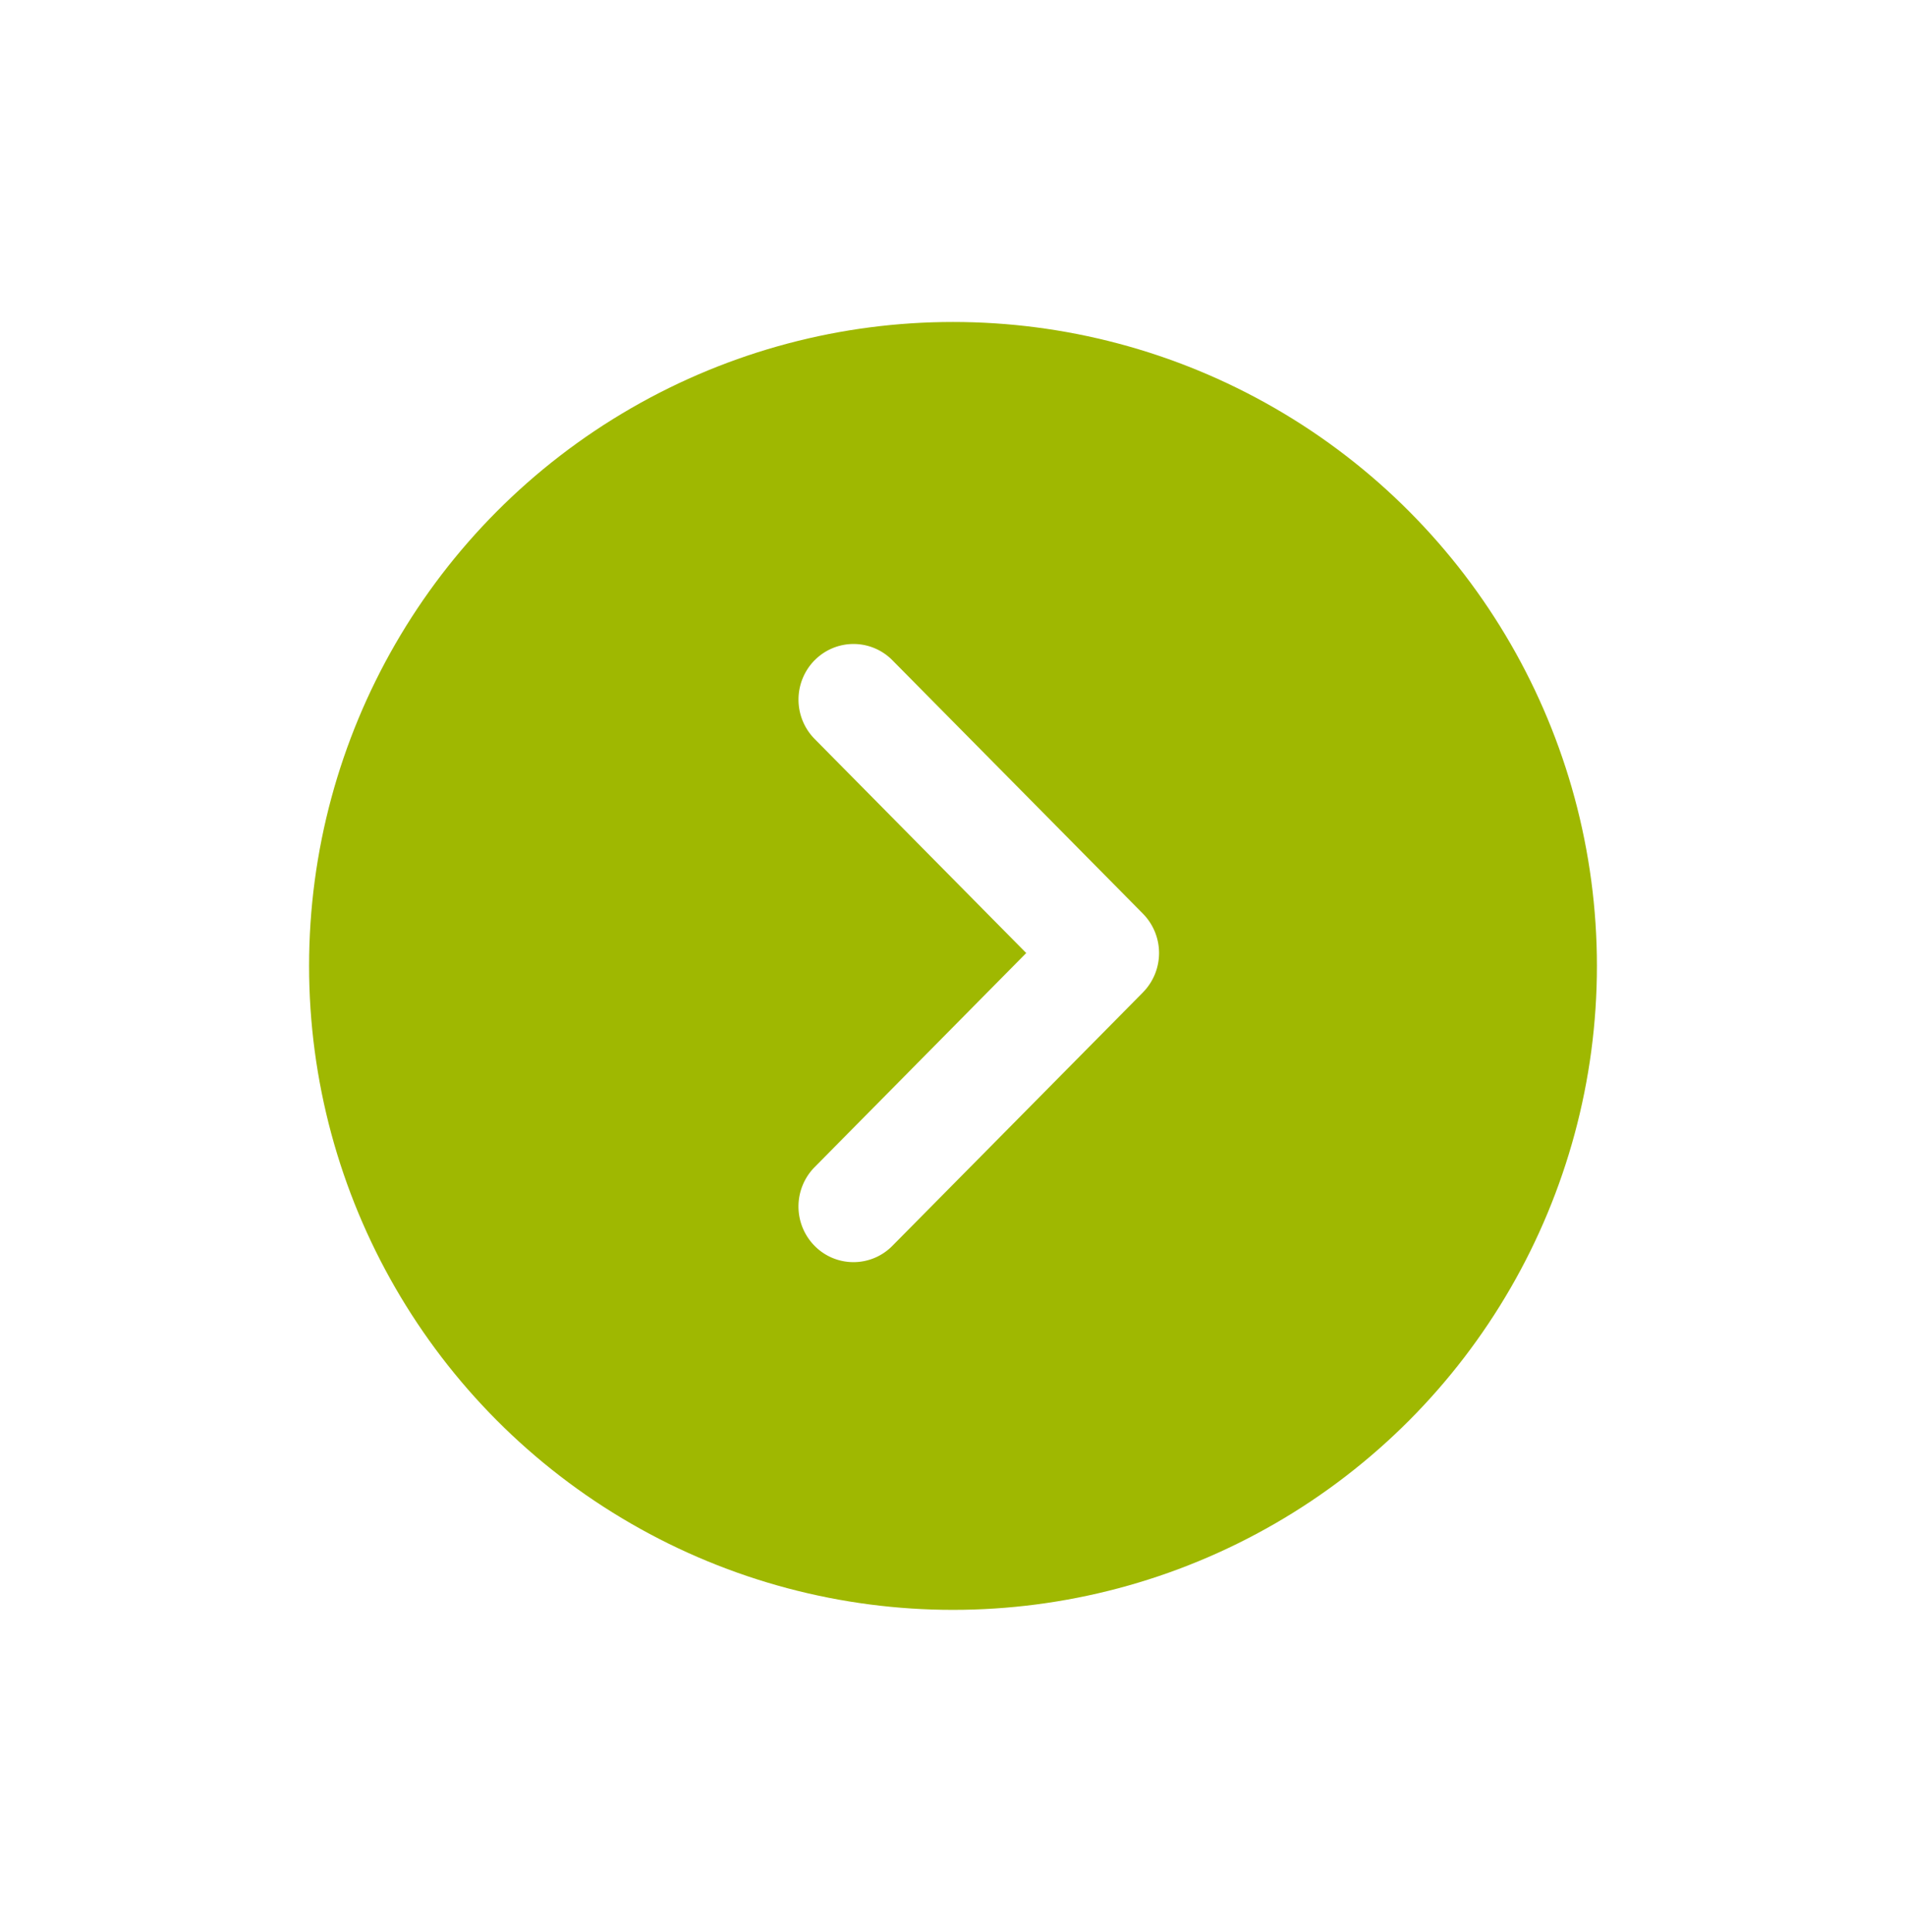
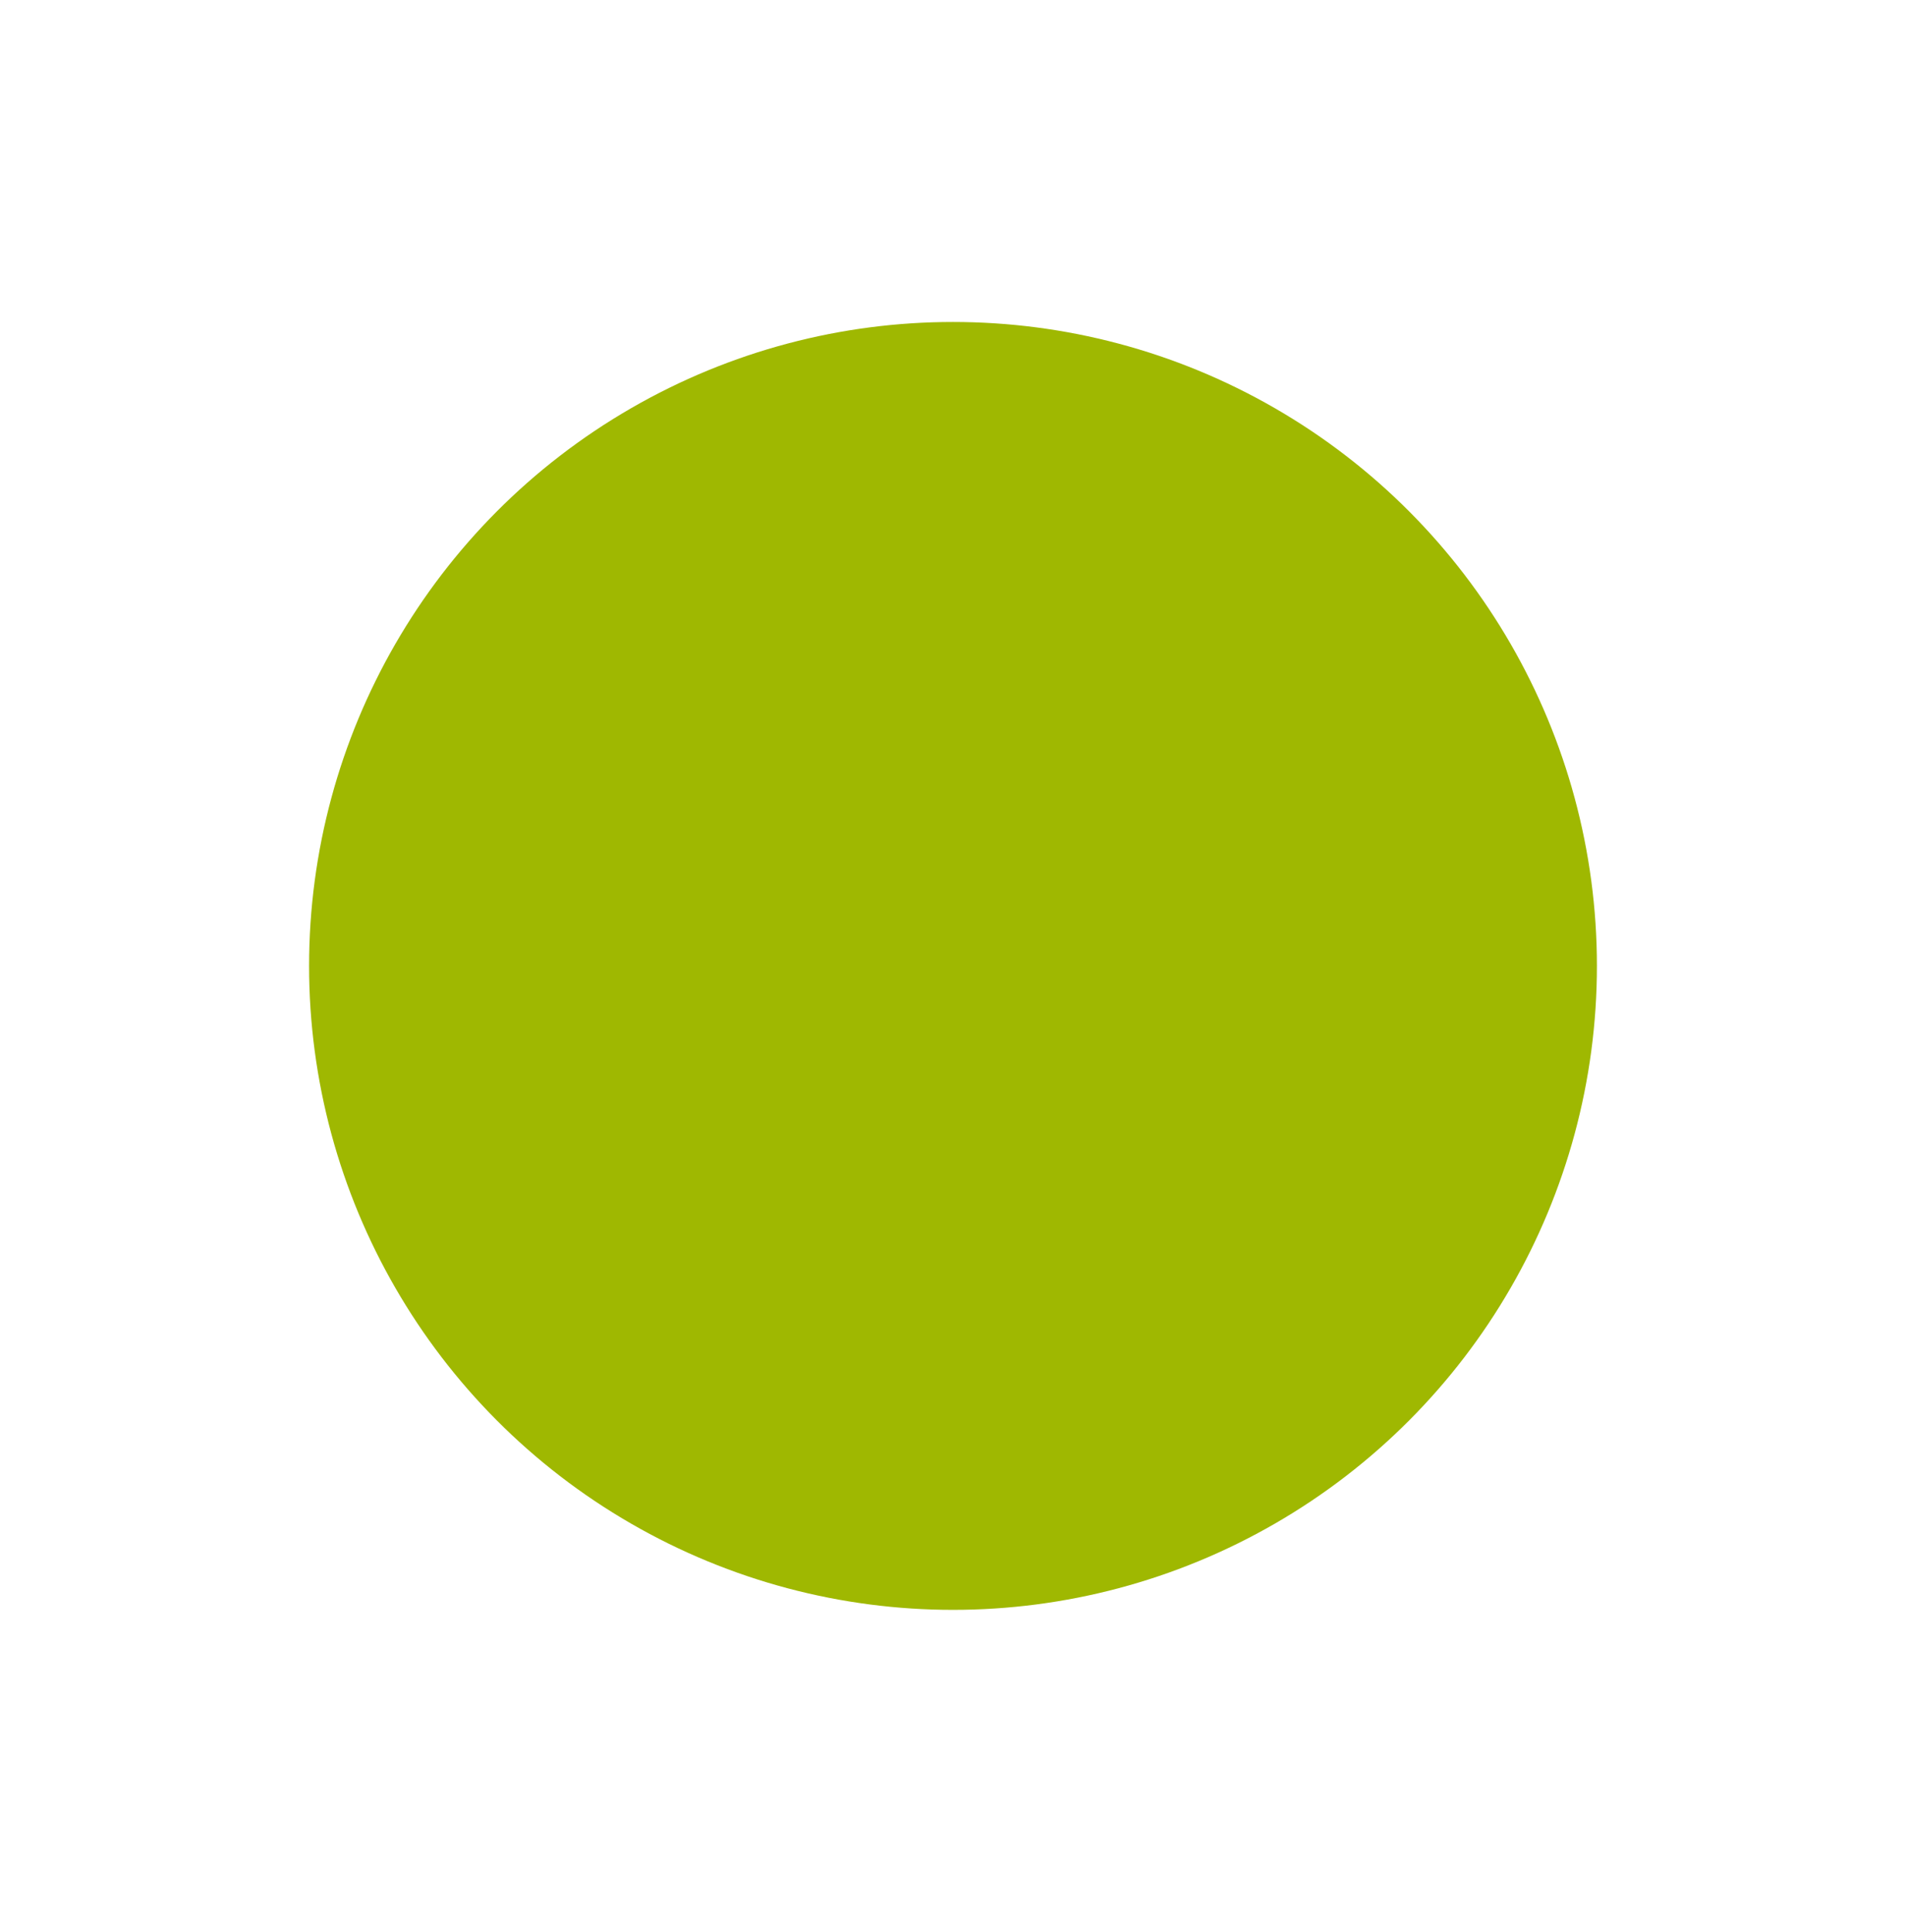
<svg xmlns="http://www.w3.org/2000/svg" width="74" height="75" viewBox="0 0 74 75" fill="none">
  <g filter="url(#filter0_d_1643_6986)">
    <circle cx="37" cy="36.5" r="25" fill="#9FB801" />
  </g>
-   <path fill-rule="evenodd" clip-rule="evenodd" d="M31.627 25.633a2.178 2.178 0 000 3.055L39.843 37l-8.217 8.313a2.178 2.178 0 000 3.055 2.119 2.119 0 003.02 0l9.727-9.838.001-.002a2.178 2.178 0 000-3.056l-9.726-9.838a2.119 2.119 0 00-3.02 0z" fill="#fff" />
  <defs>
    <filter id="filter0_d_1643_6986" x="0" y=".5" width="74" height="74" filterUnits="userSpaceOnUse" color-interpolation-filters="sRGB">
      <feFlood flood-opacity="0" result="BackgroundImageFix" />
      <feColorMatrix in="SourceAlpha" values="0 0 0 0 0 0 0 0 0 0 0 0 0 0 0 0 0 0 127 0" result="hardAlpha" />
      <feOffset dy="1" />
      <feGaussianBlur stdDeviation="6" />
      <feComposite in2="hardAlpha" operator="out" />
      <feColorMatrix values="0 0 0 0 0 0 0 0 0 0 0 0 0 0 0 0 0 0 0.15 0" />
      <feBlend in2="BackgroundImageFix" result="effect1_dropShadow_1643_6986" />
      <feBlend in="SourceGraphic" in2="effect1_dropShadow_1643_6986" result="shape" />
    </filter>
  </defs>
</svg>